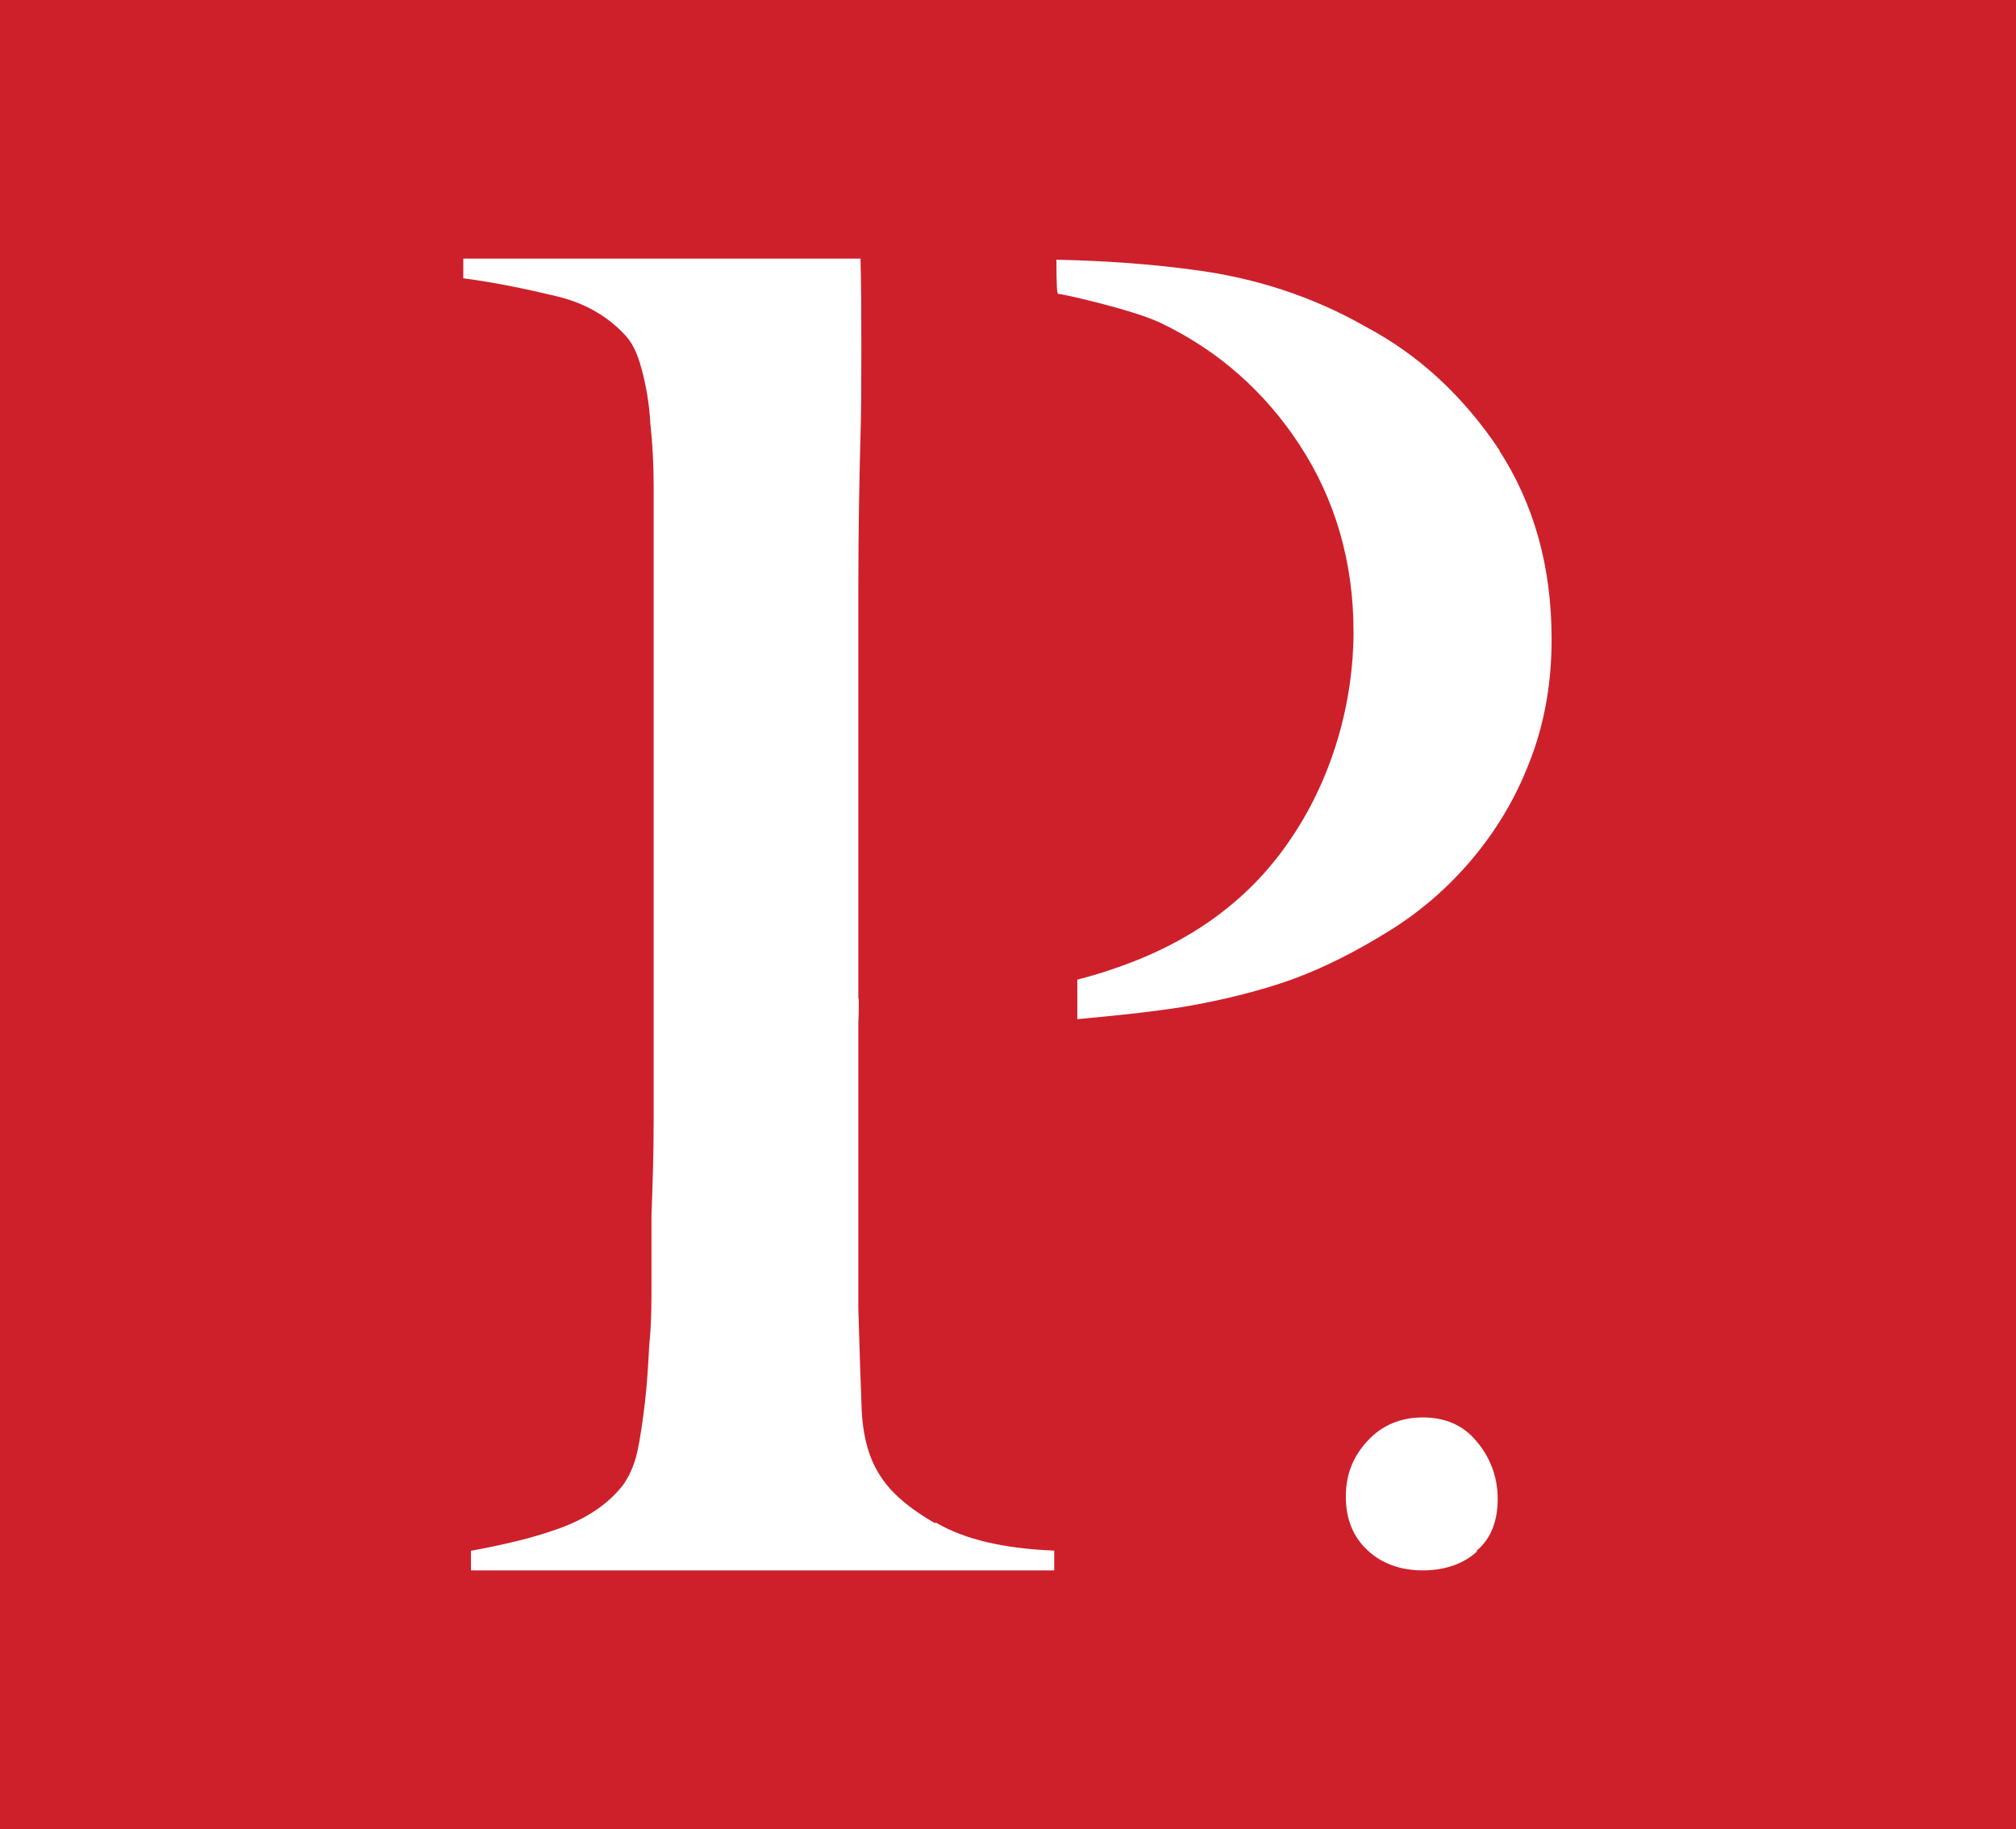
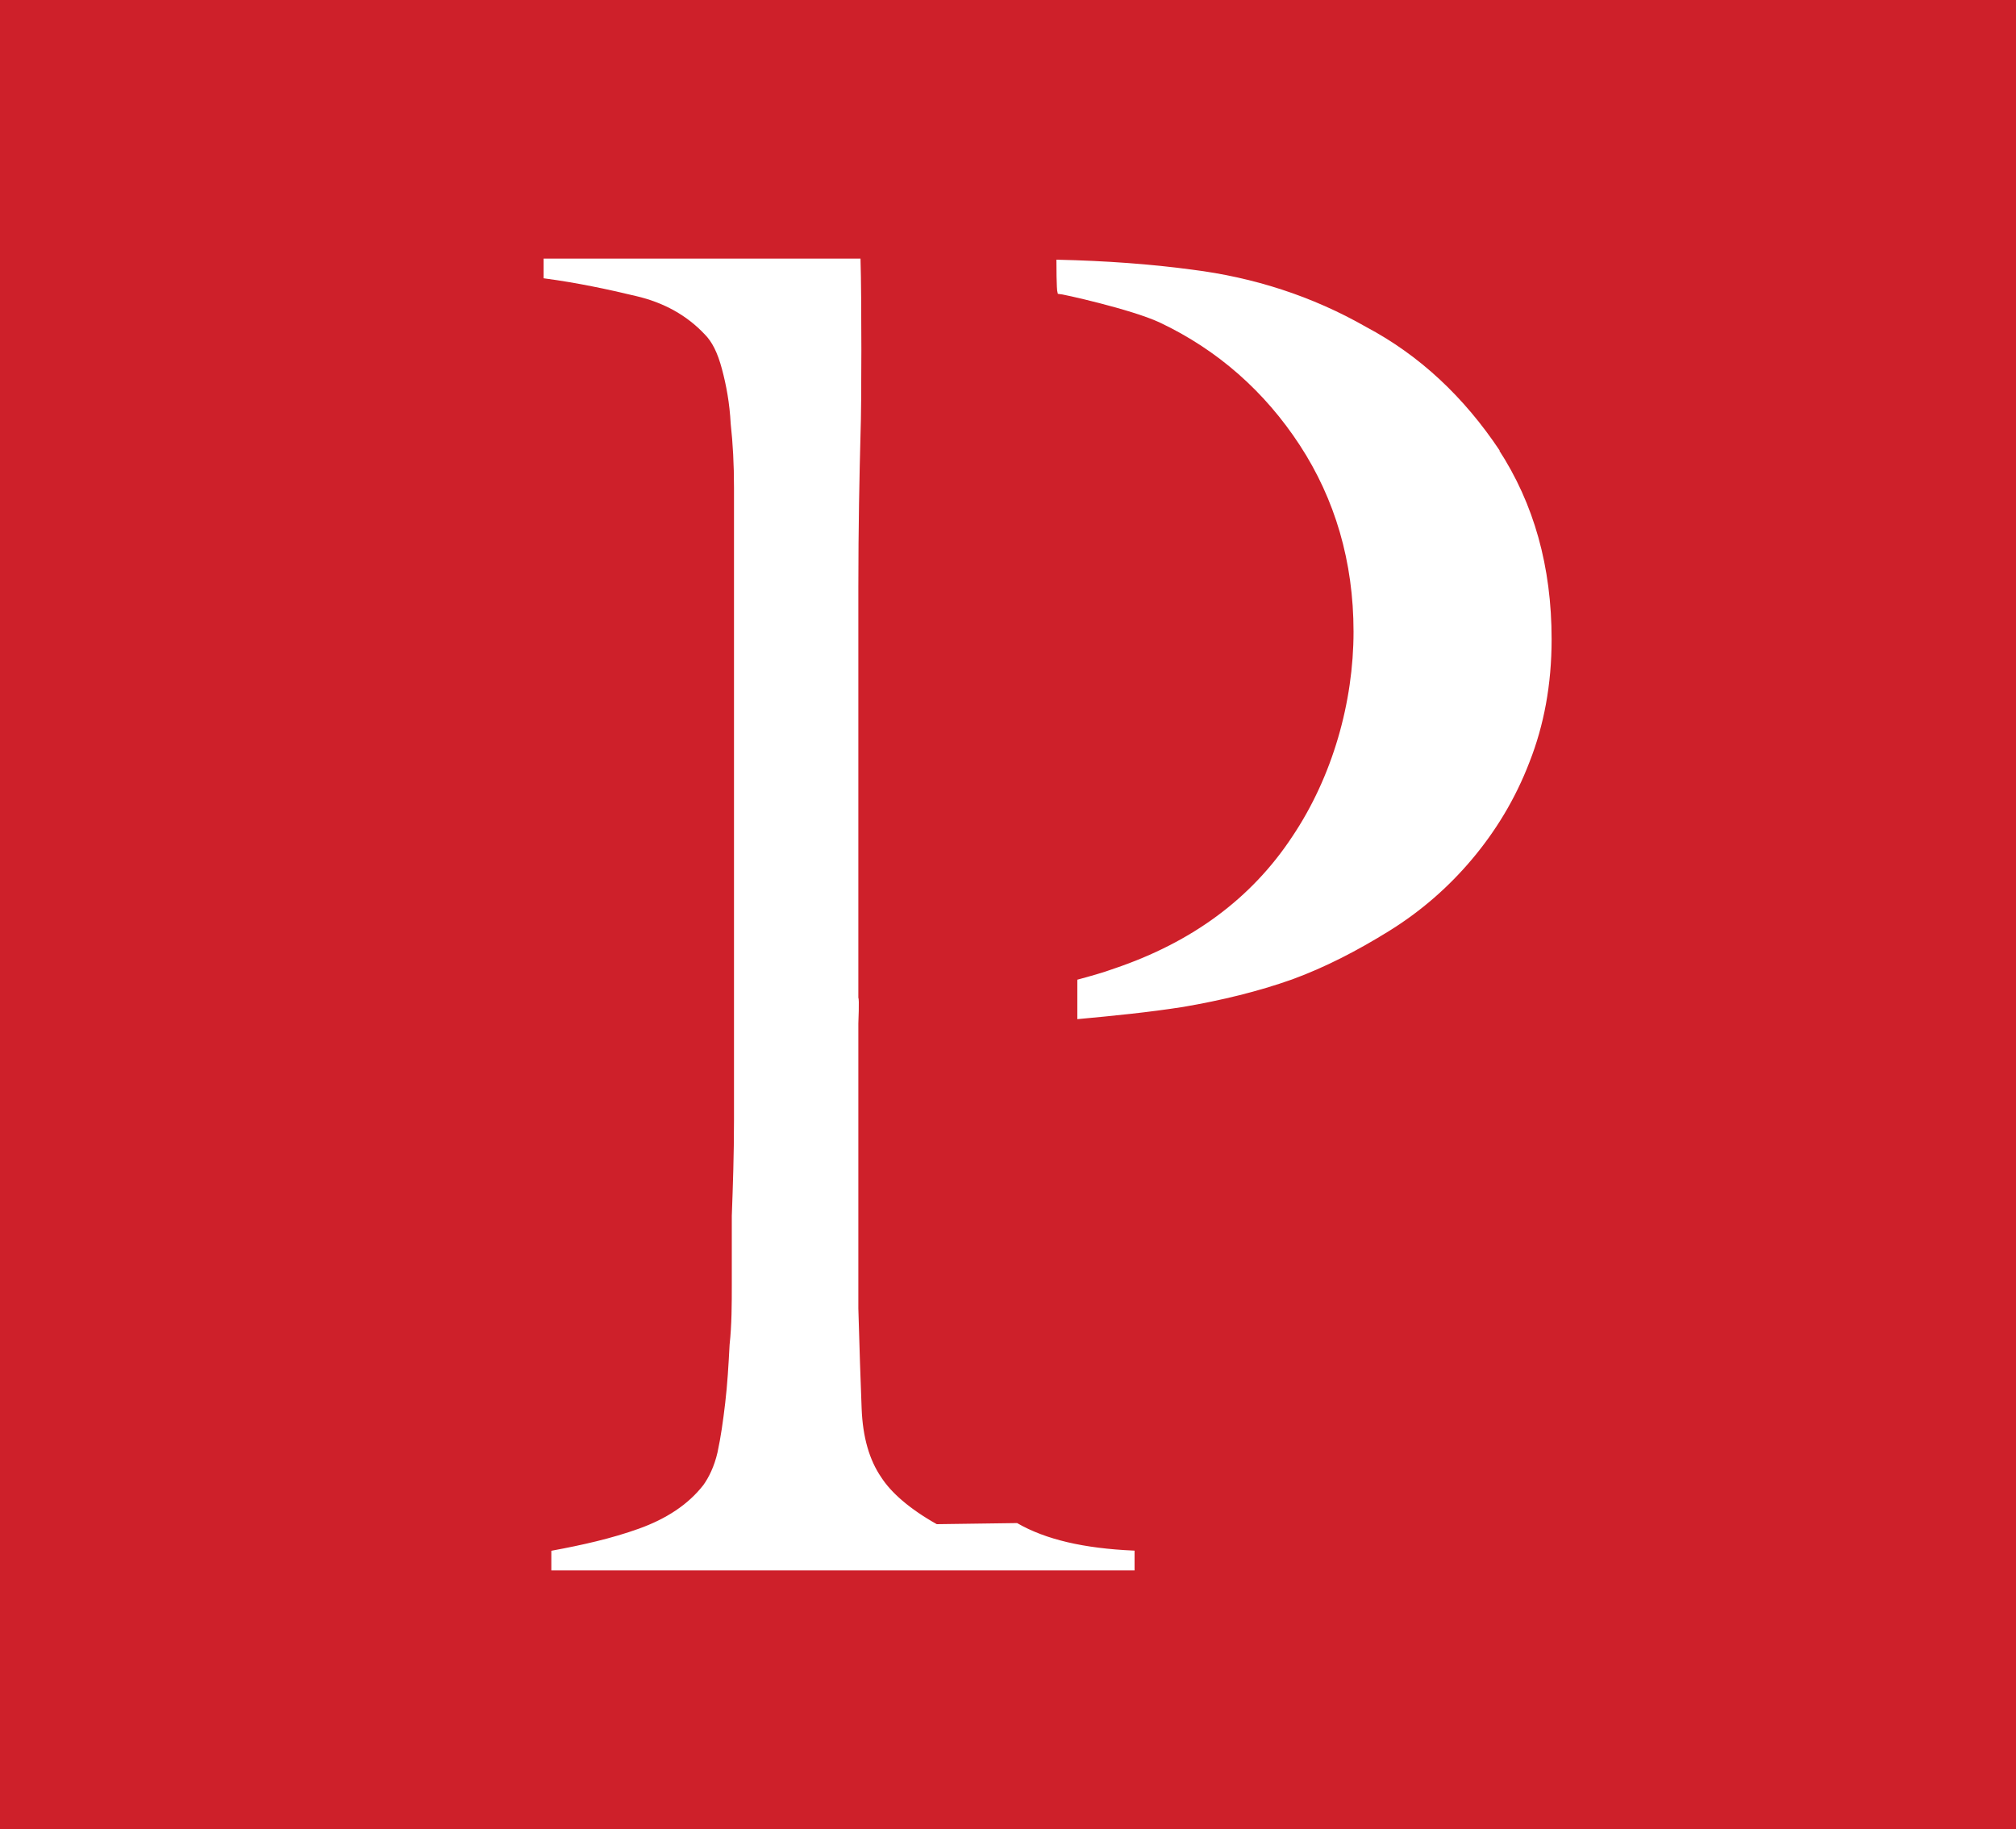
<svg xmlns="http://www.w3.org/2000/svg" id="Layer_1" version="1.1" viewBox="0 0 183.2 166.2">
  <defs>
    <style>
      .st0, .st1 {
        fill: #fff;
      }

      .st2 {
        fill: #ce202a;
      }

      .st1 {
        stroke: #fff;
        stroke-miterlimit: 10;
        stroke-width: .2px;
      }
    </style>
  </defs>
  <g id="Layer_11" data-name="Layer_1">
    <g>
      <rect class="st2" width="183.2" height="166.2" />
      <g>
-         <path class="st1" d="M85.1,138.6c-2.5-1.4-4.2-2.9-5.1-4.3-1.1-1.6-1.7-3.7-1.8-6.3-.1-2.5-.2-5.6-.3-9.1,0-1.9,0-3.6,0-5.2,0-1.6,0-3.3,0-5.2v-15.5s.1-2.3,0-2.3v-21.1c0-5.3,0-10.7,0-16.2,0-5.5.1-10.2.2-14,.1-2.5.1-12.6,0-15.8-1.8,0-3.7,0-5.6,0-3.2,0-6.5,0-9.8,0s-6.4,0-9.2,0c-2.8,0-5.2,0-7.3,0h-4v1.6c3,.4,5.8,1,8.3,1.6,2.6.6,4.7,1.8,6.3,3.5.7.7,1.2,1.7,1.6,3.2.4,1.5.7,3.1.8,5,.2,1.8.3,3.7.3,5.8,0,2,0,4,0,6v41.8c0,3.3,0,6.5,0,9.7,0,3.1-.1,6-.2,8.7,0,2.6,0,4.7,0,6.3s0,3.6-.2,5.4c-.1,1.9-.2,3.6-.4,5.3s-.4,3.1-.7,4.5c-.3,1.3-.8,2.3-1.3,3-1.4,1.8-3.4,3.1-5.9,4s-5.2,1.5-7.9,2v1.6h52.8v-1.6c-4.5-.2-8-1-10.6-2.5h0Z" />
+         <path class="st1" d="M85.1,138.6c-2.5-1.4-4.2-2.9-5.1-4.3-1.1-1.6-1.7-3.7-1.8-6.3-.1-2.5-.2-5.6-.3-9.1,0-1.9,0-3.6,0-5.2,0-1.6,0-3.3,0-5.2v-15.5s.1-2.3,0-2.3v-21.1c0-5.3,0-10.7,0-16.2,0-5.5.1-10.2.2-14,.1-2.5.1-12.6,0-15.8-1.8,0-3.7,0-5.6,0-3.2,0-6.5,0-9.8,0s-6.4,0-9.2,0h-4v1.6c3,.4,5.8,1,8.3,1.6,2.6.6,4.7,1.8,6.3,3.5.7.7,1.2,1.7,1.6,3.2.4,1.5.7,3.1.8,5,.2,1.8.3,3.7.3,5.8,0,2,0,4,0,6v41.8c0,3.3,0,6.5,0,9.7,0,3.1-.1,6-.2,8.7,0,2.6,0,4.7,0,6.3s0,3.6-.2,5.4c-.1,1.9-.2,3.6-.4,5.3s-.4,3.1-.7,4.5c-.3,1.3-.8,2.3-1.3,3-1.4,1.8-3.4,3.1-5.9,4s-5.2,1.5-7.9,2v1.6h52.8v-1.6c-4.5-.2-8-1-10.6-2.5h0Z" />
        <path class="st1" d="M136.2,41c-3.2-4.8-7.2-8.6-12.1-11.2-4.9-2.8-10.2-4.5-15.8-5.2-3.7-.5-7.8-.8-12.2-.9,0,.2,0,2.6.1,2.9.3,0,6.6,1.4,9.2,2.6,5.3,2.5,9.6,6.3,12.8,11.2s4.9,10.6,4.9,17-1.9,13.2-5.6,18.7c-3.7,5.6-9.1,9.6-16.2,12-1.1.4-2.2.7-3.3,1,0,1.2,0,2.3,0,3.4,3.2-.3,6.3-.6,9.5-1.1,3.5-.6,6.8-1.4,9.9-2.5,3-1.1,5.9-2.6,8.8-4.4,2.9-1.8,5.4-4,7.5-6.5,2.1-2.5,3.9-5.4,5.2-8.8,1.3-3.3,2-7,2-11.1,0-6.6-1.6-12.3-4.8-17.2Z" />
      </g>
-       <path class="st0" d="M134.2,141c-1.2,1.1-2.9,1.7-4.9,1.7s-3.7-.6-5-1.8-2-2.8-2-4.9.7-3.7,2-5.1,3-2.1,5-2.1,3.7.7,4.9,2.2c1.2,1.4,1.9,3.2,1.9,5.2s-.6,3.6-1.9,4.7Z" />
    </g>
  </g>
</svg>